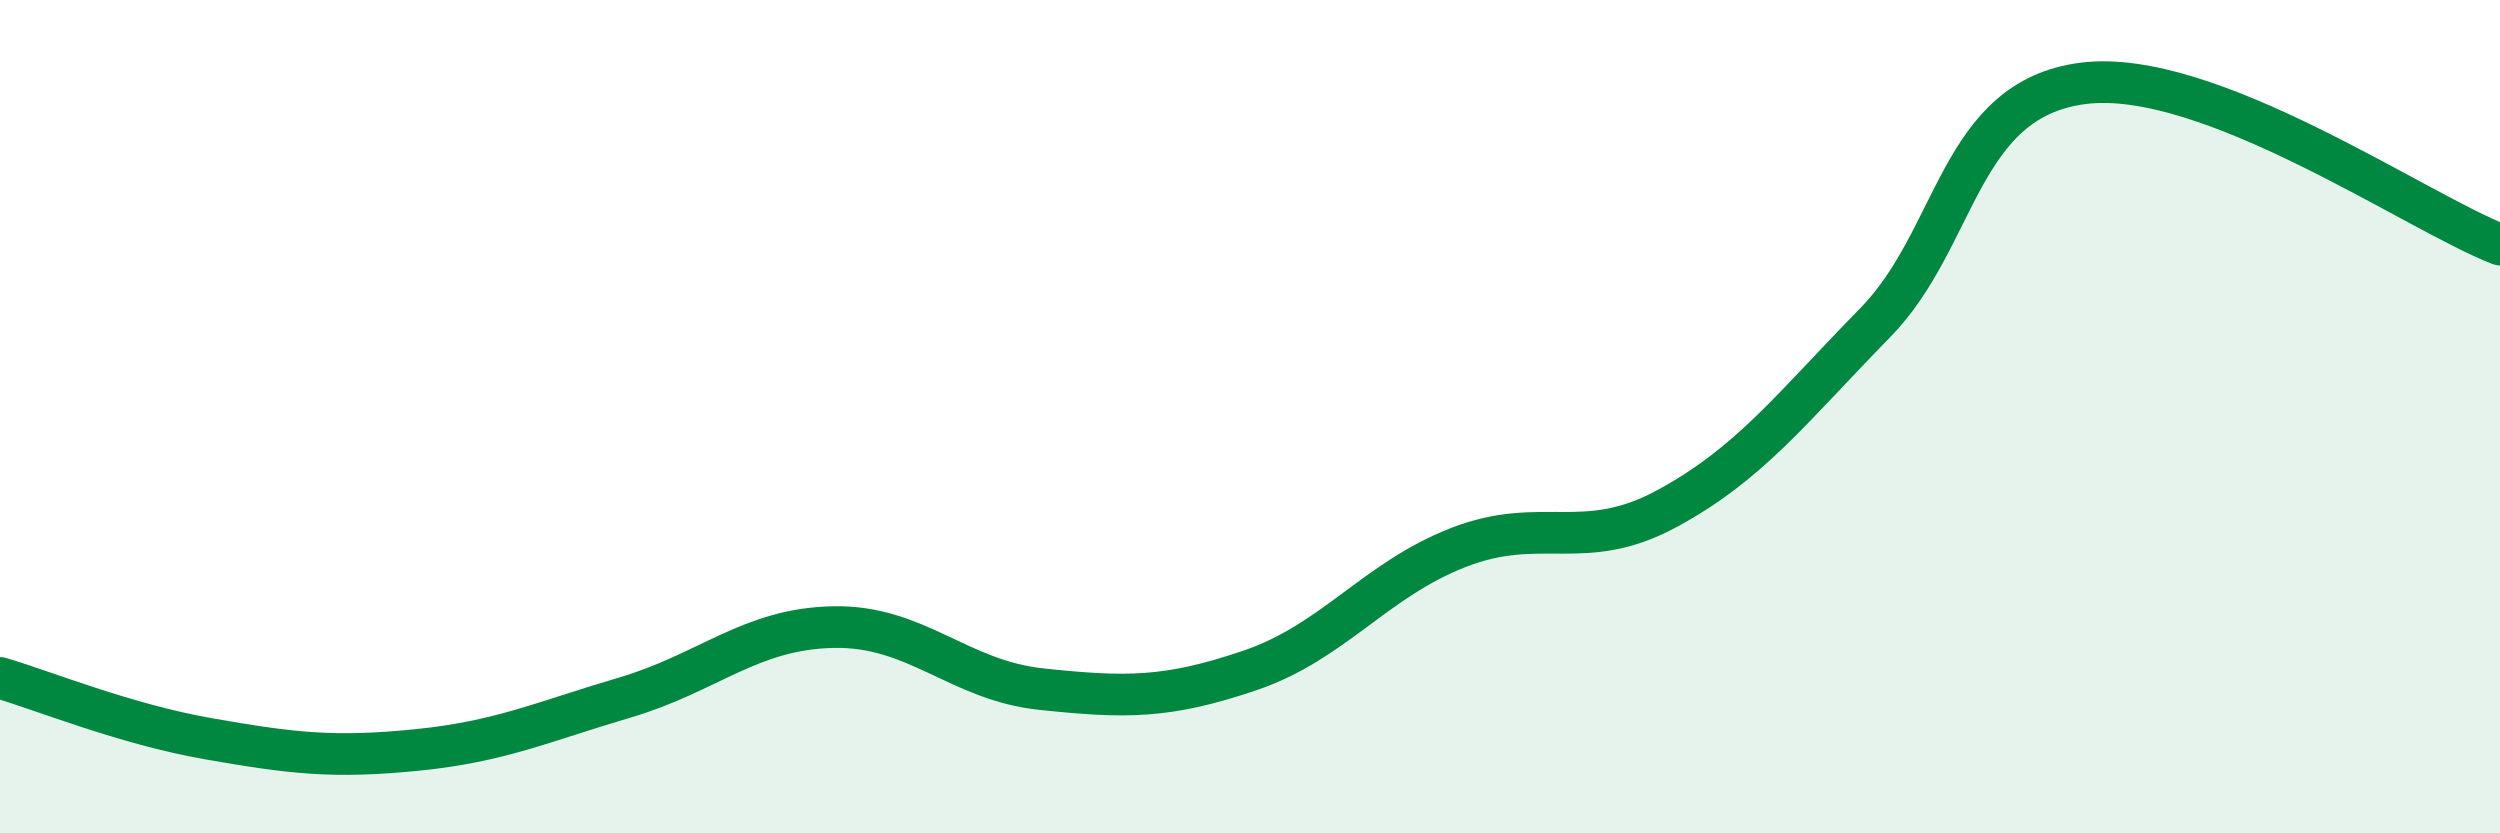
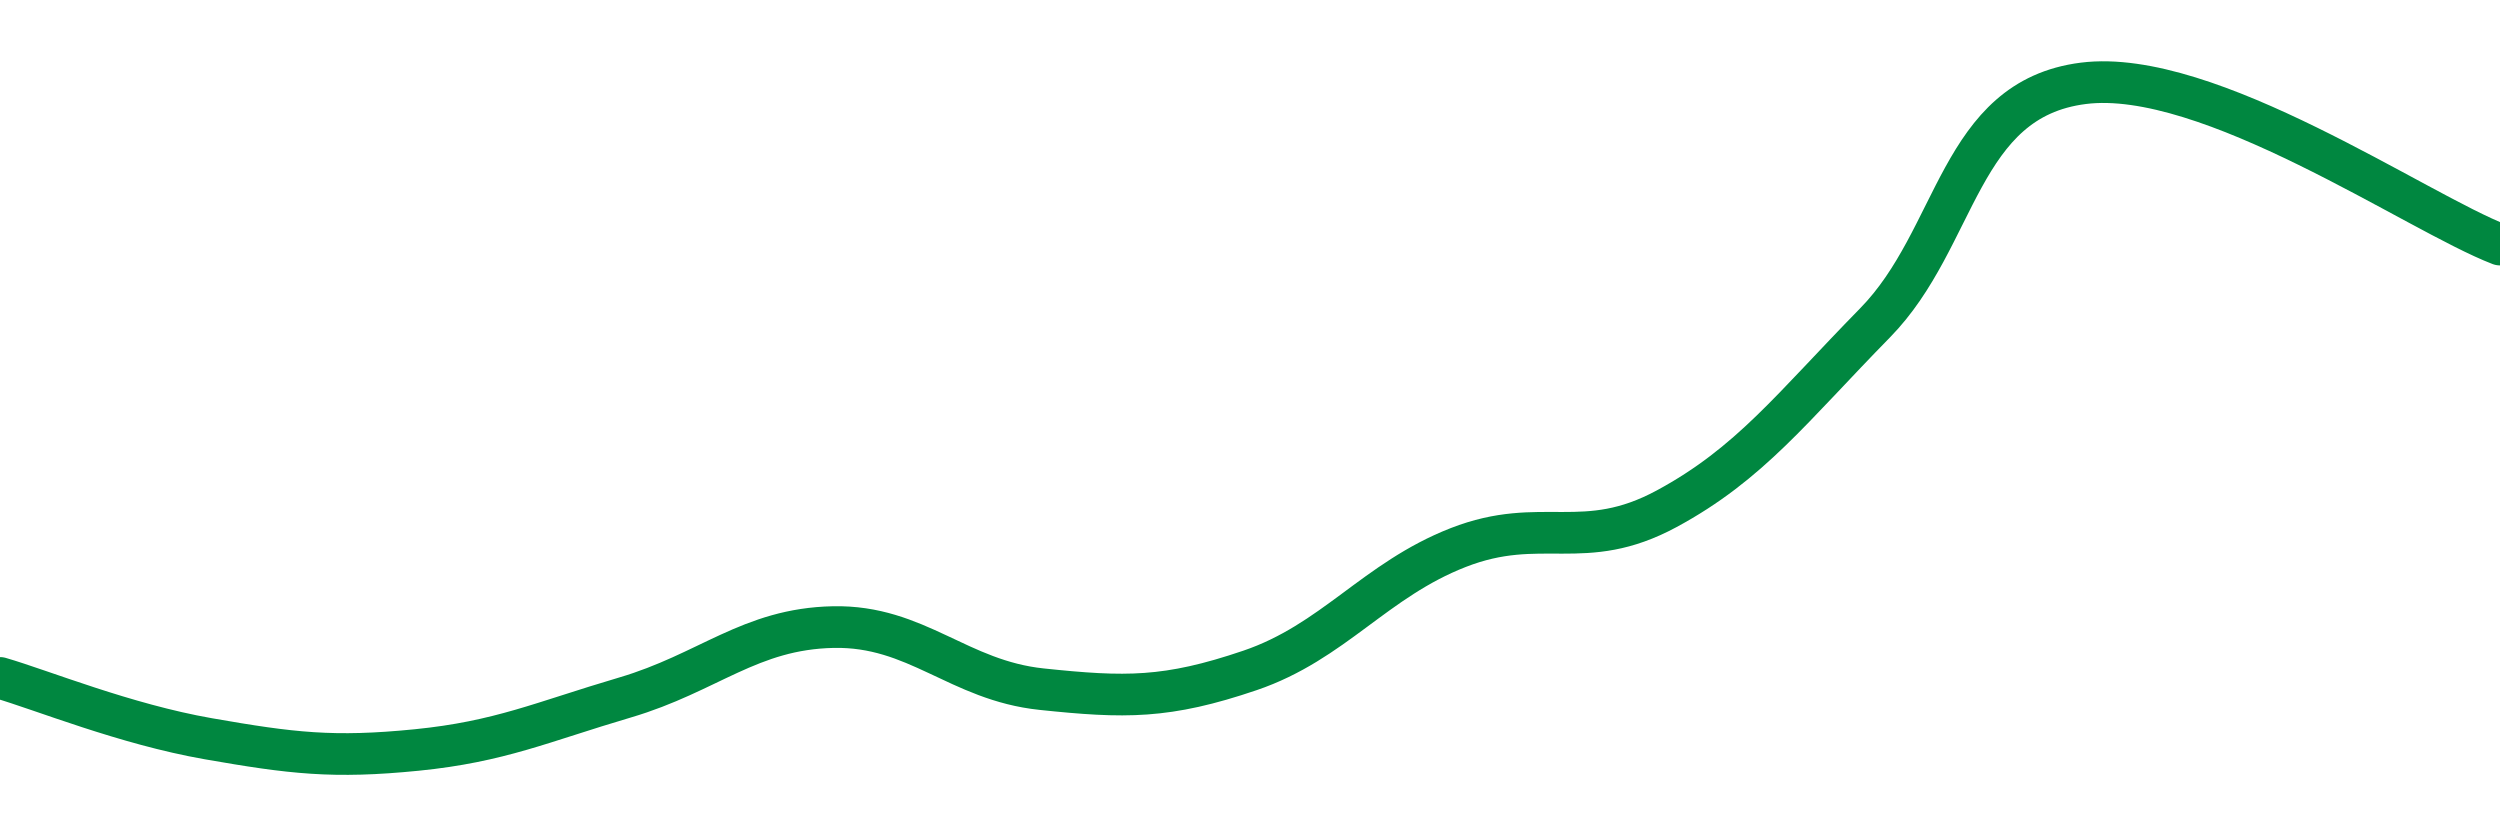
<svg xmlns="http://www.w3.org/2000/svg" width="60" height="20" viewBox="0 0 60 20">
-   <path d="M 0,16.27 C 1,16.56 3,17.38 5,17.73 C 7,18.08 8,18.2 10,18 C 12,17.8 13,17.33 15,16.74 C 17,16.15 18,15.09 20,15.05 C 22,15.01 23,16.33 25,16.54 C 27,16.75 28,16.77 30,16.09 C 32,15.41 33,13.92 35,13.14 C 37,12.36 38,13.29 40,12.21 C 42,11.13 43,9.79 45,7.75 C 47,5.71 47,2.38 50,2 C 53,1.62 58,5.1 60,5.87L60 20L0 20Z" fill="#008740" opacity="0.1" stroke-linecap="round" stroke-linejoin="round" />
  <path d="M 0,16.27 C 1,16.56 3,17.38 5,17.73 C 7,18.08 8,18.2 10,18 C 12,17.8 13,17.33 15,16.74 C 17,16.15 18,15.09 20,15.05 C 22,15.01 23,16.33 25,16.54 C 27,16.75 28,16.77 30,16.09 C 32,15.41 33,13.92 35,13.14 C 37,12.36 38,13.29 40,12.21 C 42,11.13 43,9.79 45,7.75 C 47,5.71 47,2.38 50,2 C 53,1.62 58,5.1 60,5.87" stroke="#008740" stroke-width="1" fill="none" stroke-linecap="round" stroke-linejoin="round" />
</svg>